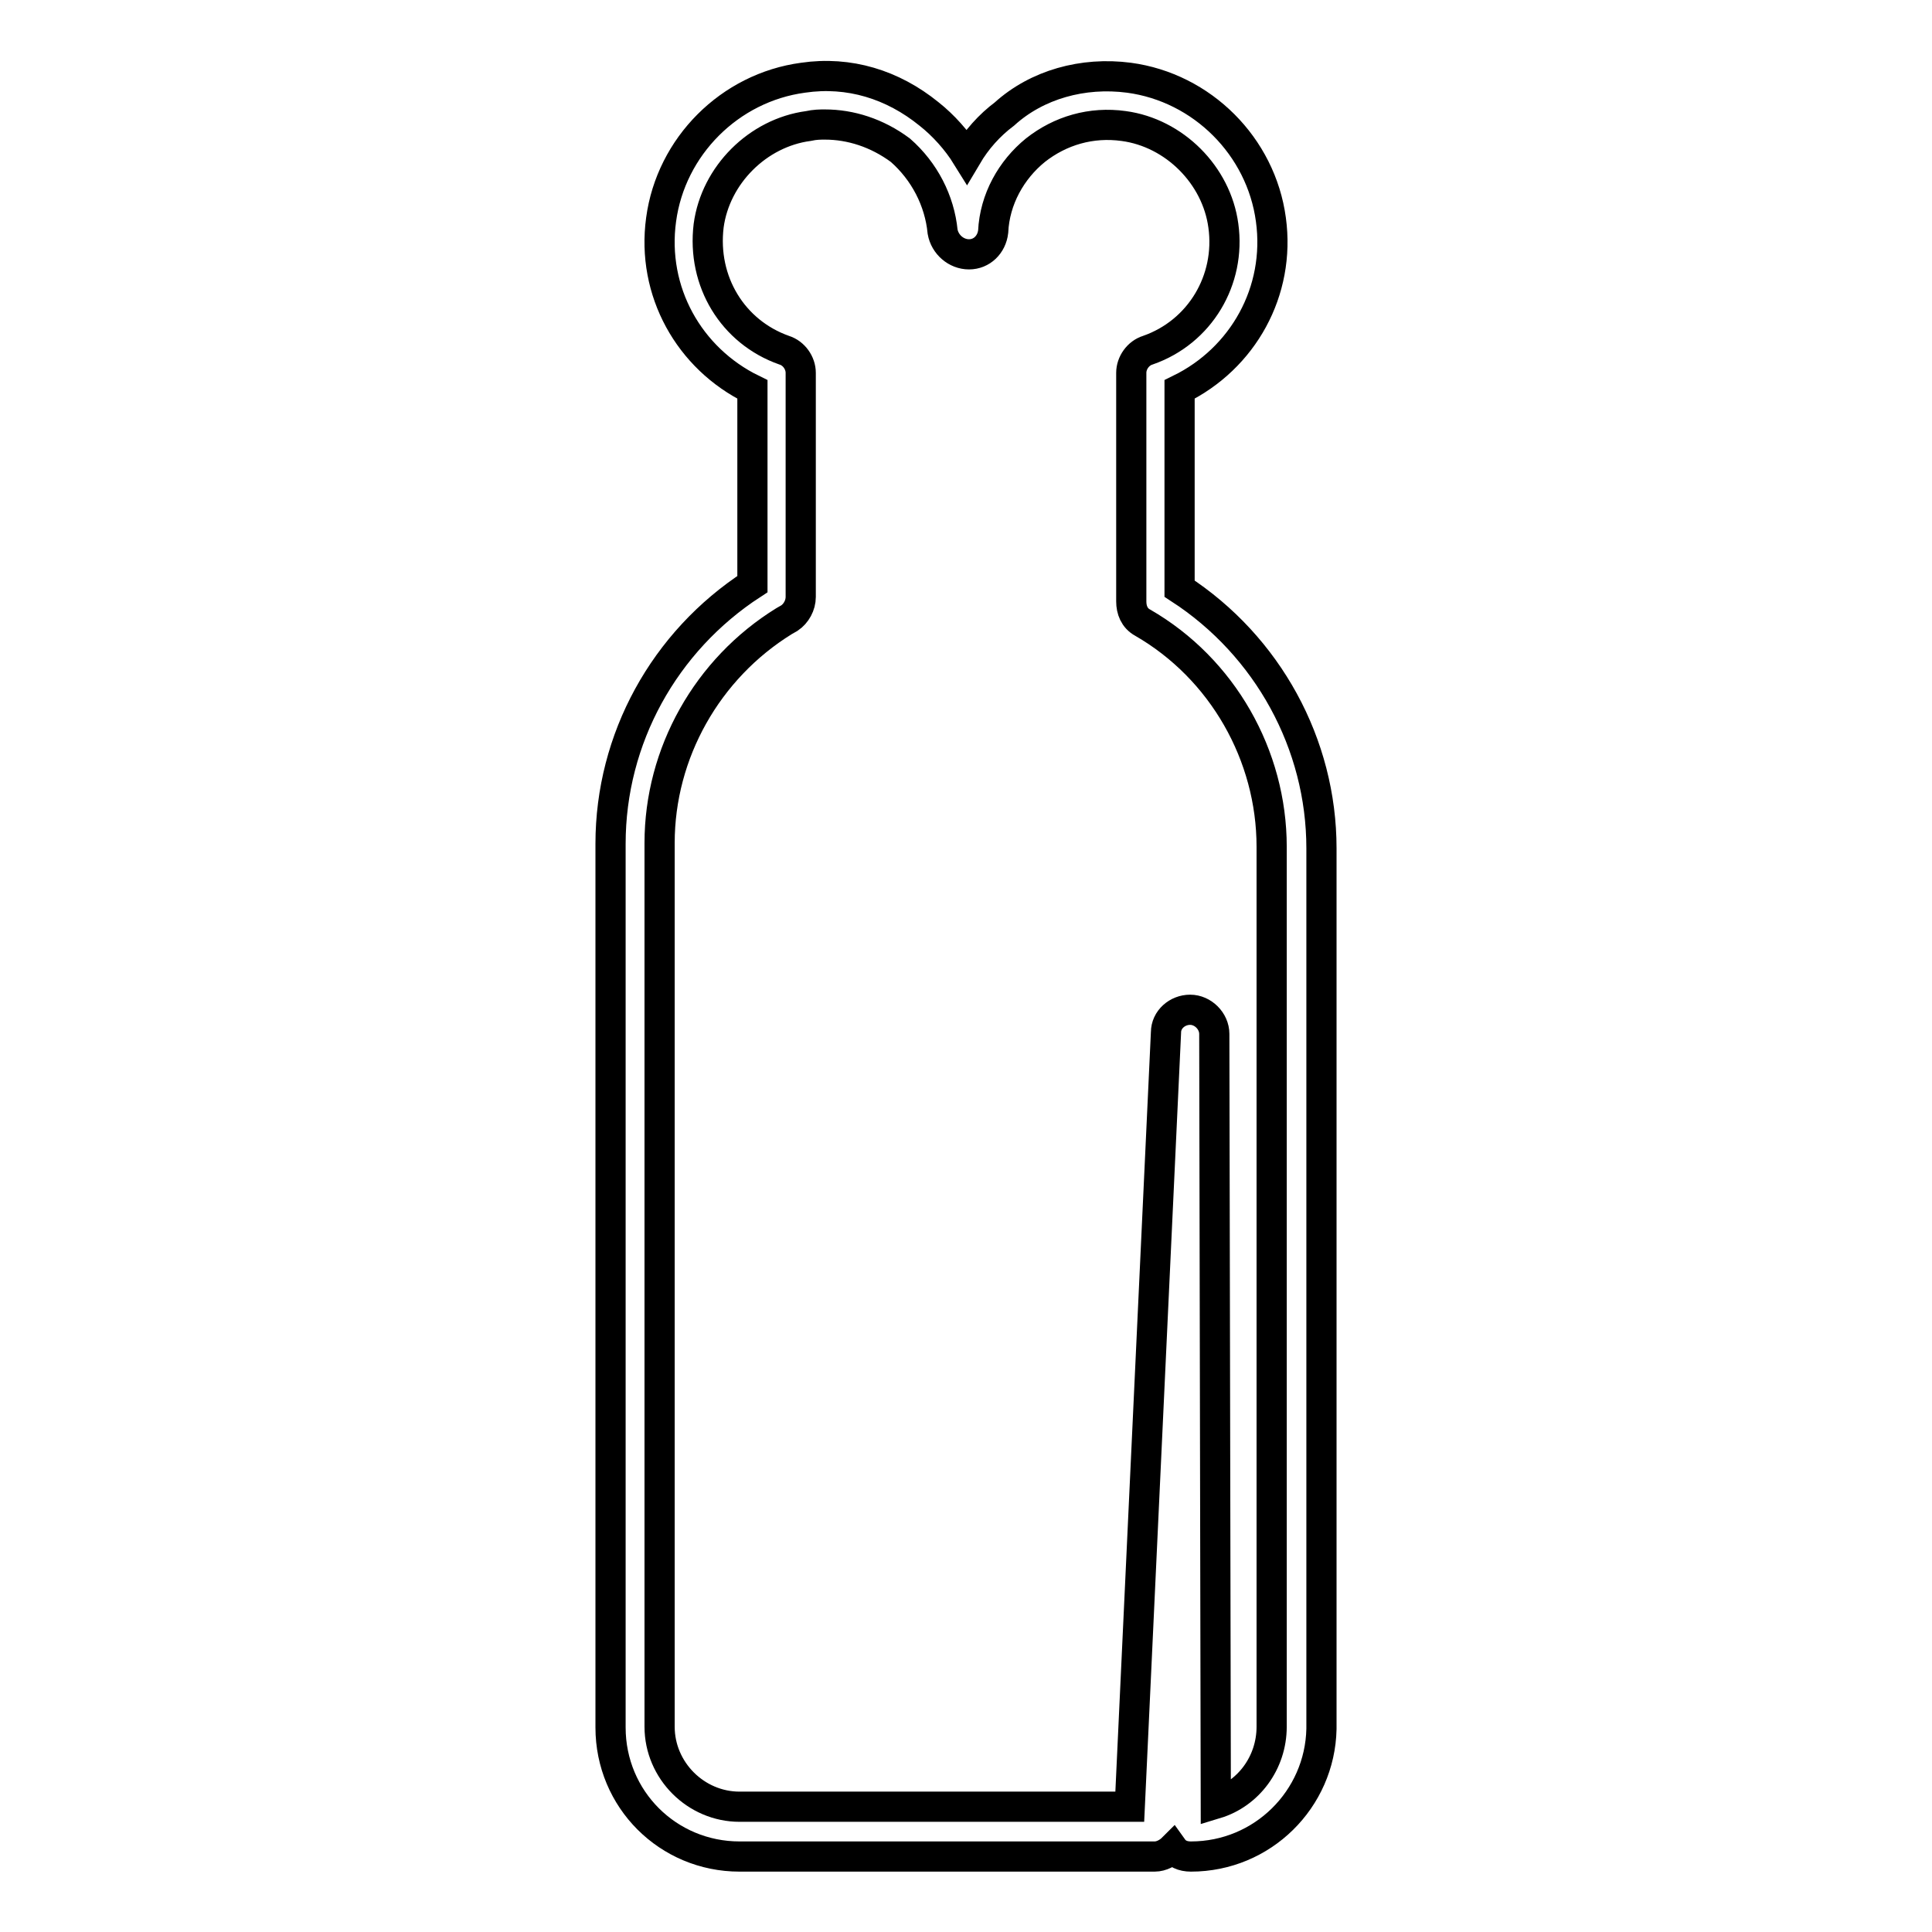
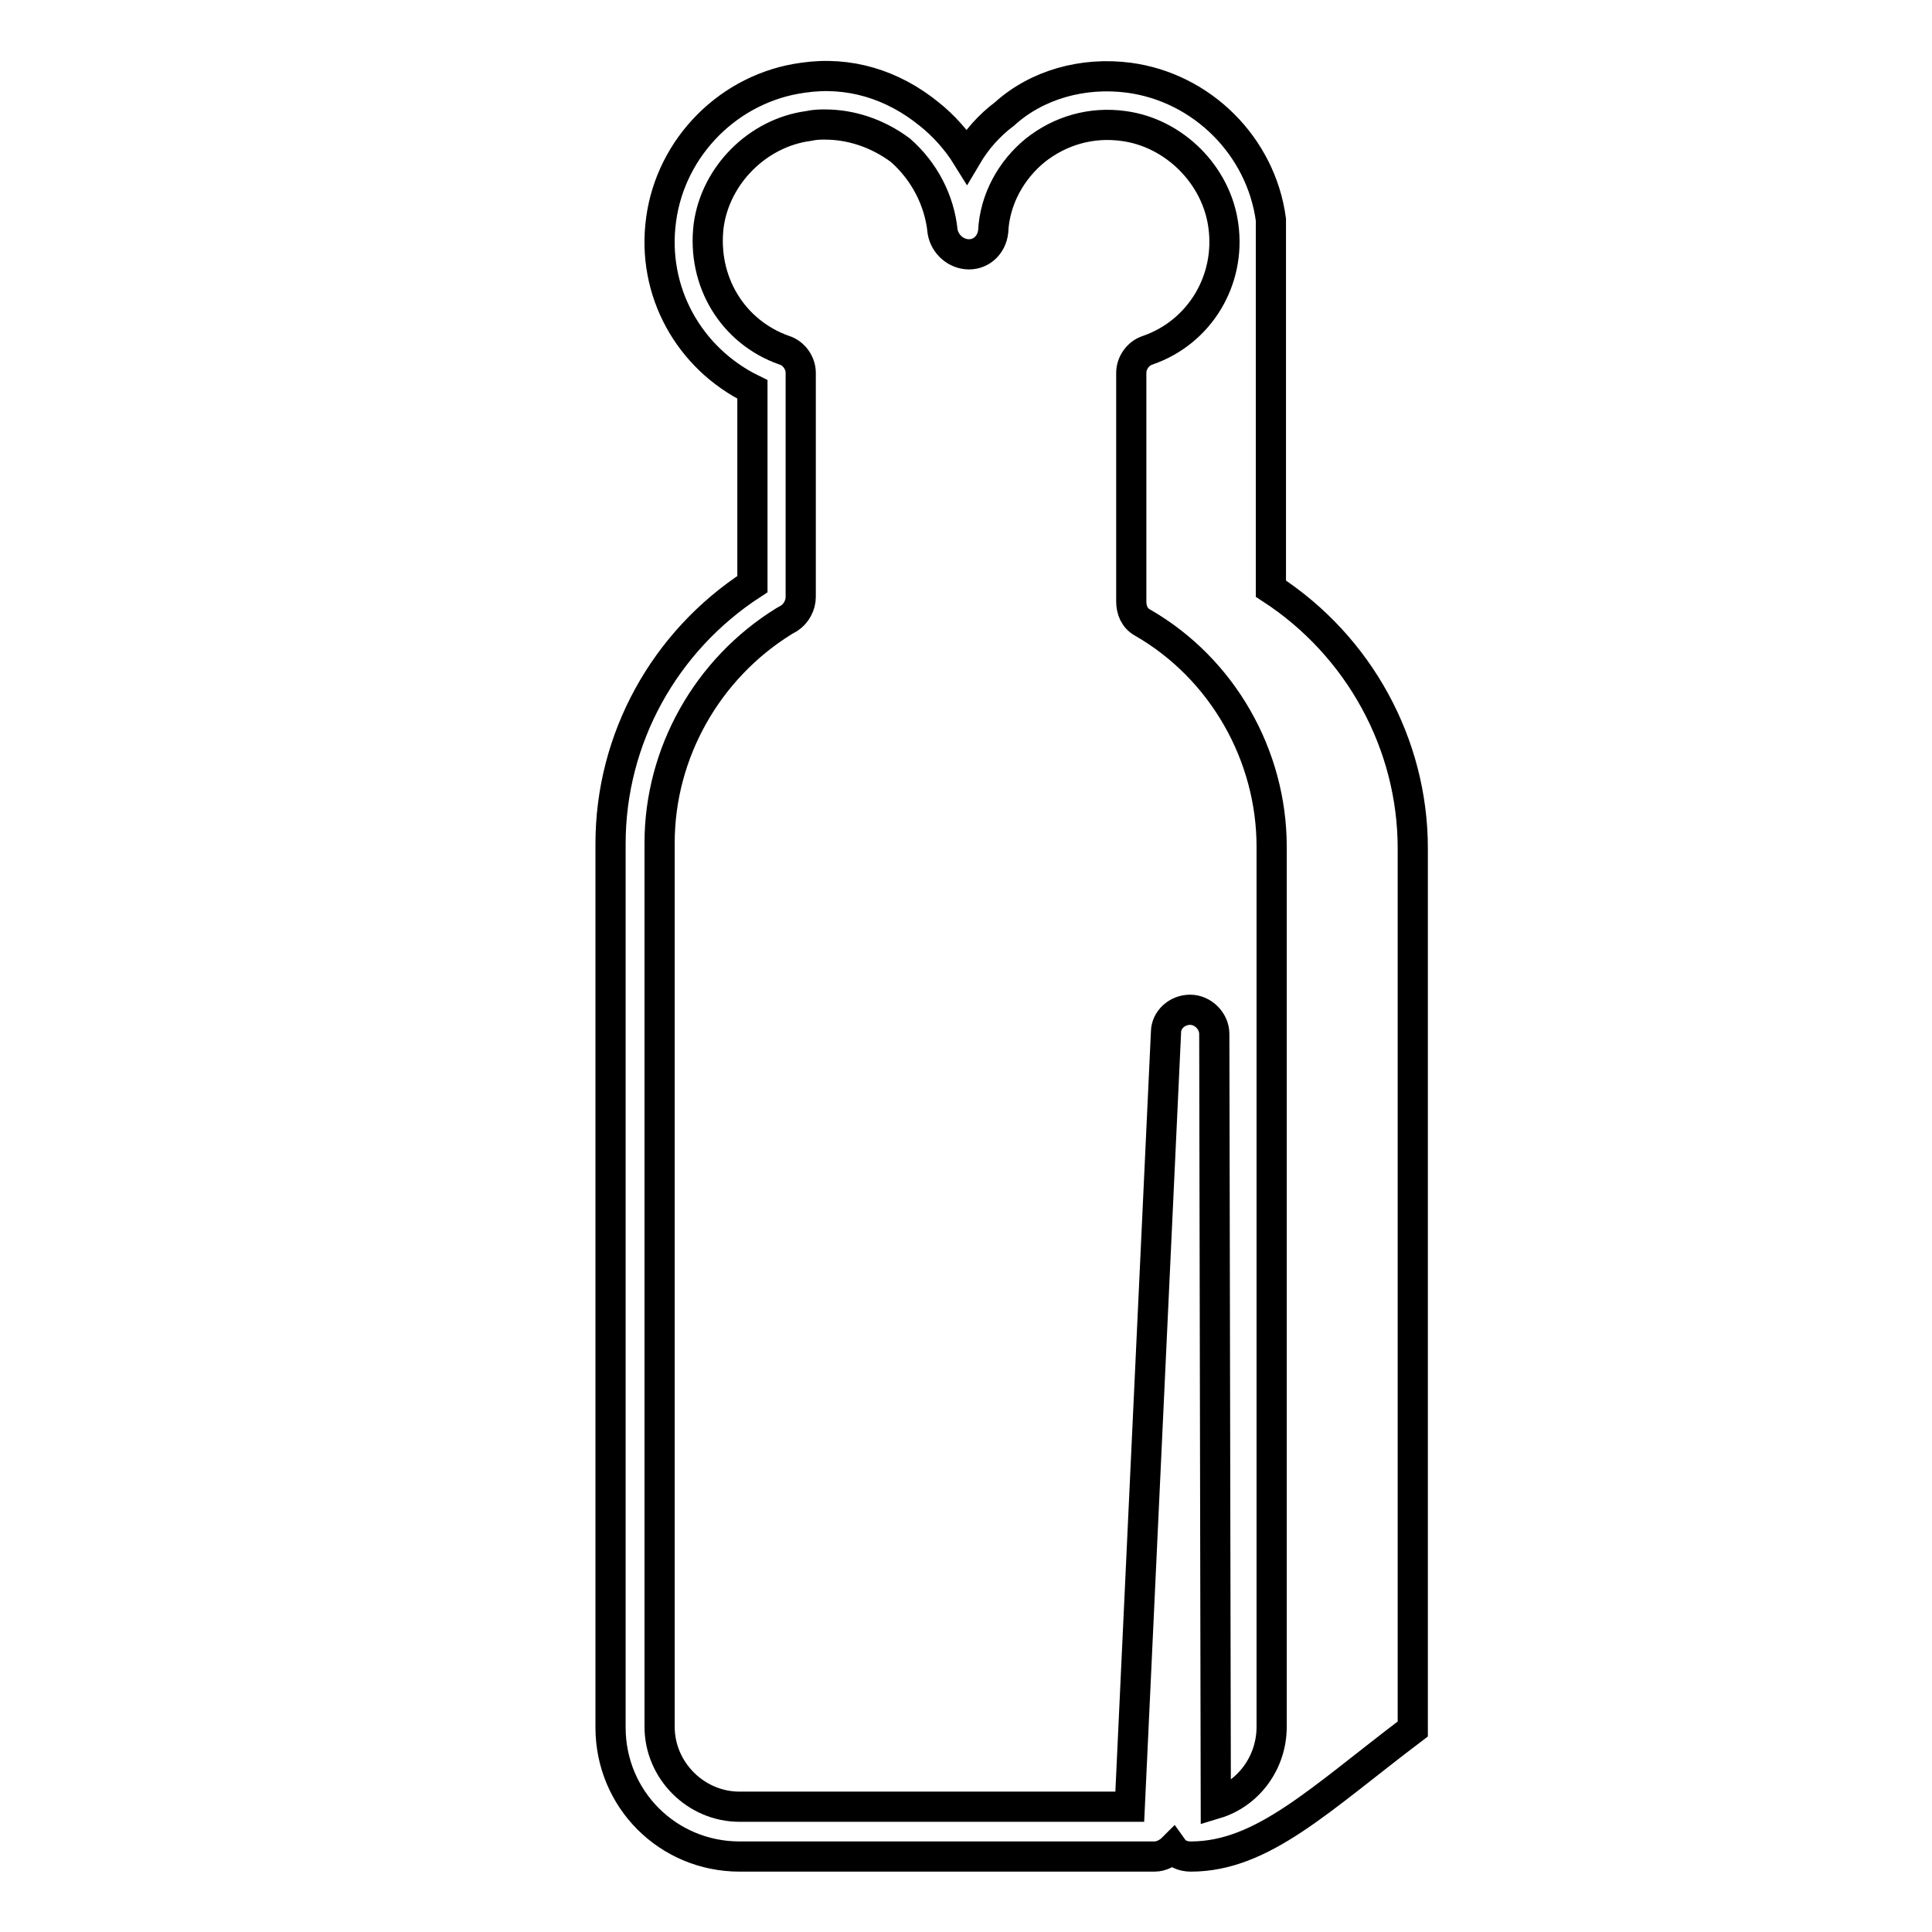
<svg xmlns="http://www.w3.org/2000/svg" version="1.1" x="0px" y="0px" viewBox="0 0 256 256" enable-background="new 0 0 256 256" xml:space="preserve">
  <g>
-     <path stroke-width="4" fill-opacity="0" stroke="#000000" d="M157.8,246c-1.1,0-1.9-0.4-2.4-1.1c-0.6,0.6-1.5,1.1-2.4,1.1H98c-9.5,0-17.1-7.6-17.1-17.1V111.8 c0-13.9,7.1-26.8,18.8-34.4V51.6c-8.4-4.1-13.4-13-12.1-22.5c1.3-9.7,9.1-17.5,18.8-18.8c6.1-0.9,11.9,0.9,16.7,4.8 c1.9,1.5,3.7,3.5,5,5.6c1.3-2.2,3-4.1,5-5.6c4.3-3.9,10.4-5.6,16.5-4.8c9.7,1.3,17.5,9.1,18.8,18.8c1.3,9.5-3.7,18.4-12.1,22.5V78 c11.7,7.6,18.8,20.6,18.8,34.4v116.7C174.9,238.4,167.3,246,157.8,246L157.8,246z M109.3,16.5c-0.6,0-1.3,0-2.2,0.2 c-6.7,0.9-12.3,6.5-13.2,13.2c-0.9,7.4,3.2,14.1,10,16.5c1.3,0.4,2.2,1.7,2.2,3v29.7c0,1.1-0.6,2.2-1.5,2.8l-0.7,0.4 c-10.2,6.3-16.5,17.5-16.5,29.4v117.1c0,5.8,4.8,10.6,10.6,10.6h51.7l4.8-102.6c0-1.7,1.5-3,3.2-3s3.2,1.5,3.2,3.2l0.2,102 c4.3-1.3,7.4-5.4,7.4-10.2V112.2c0-12.1-6.5-23.6-17.1-29.7c-1.1-0.6-1.5-1.7-1.5-2.8V49.4c0-1.3,0.9-2.6,2.2-3 c6.9-2.4,11-9.3,10-16.5c-0.9-6.7-6.5-12.3-13.2-13.2c-4.3-0.6-8.4,0.6-11.7,3.2c-3.2,2.6-5.4,6.5-5.6,10.8c-0.2,1.7-1.5,3-3.2,3 s-3.2-1.3-3.5-3c-0.4-4.1-2.4-8-5.6-10.8C116.2,17.6,112.7,16.5,109.3,16.5L109.3,16.5z" />
+     <path stroke-width="4" fill-opacity="0" stroke="#000000" d="M157.8,246c-1.1,0-1.9-0.4-2.4-1.1c-0.6,0.6-1.5,1.1-2.4,1.1H98c-9.5,0-17.1-7.6-17.1-17.1V111.8 c0-13.9,7.1-26.8,18.8-34.4V51.6c-8.4-4.1-13.4-13-12.1-22.5c1.3-9.7,9.1-17.5,18.8-18.8c6.1-0.9,11.9,0.9,16.7,4.8 c1.9,1.5,3.7,3.5,5,5.6c1.3-2.2,3-4.1,5-5.6c4.3-3.9,10.4-5.6,16.5-4.8c9.7,1.3,17.5,9.1,18.8,18.8V78 c11.7,7.6,18.8,20.6,18.8,34.4v116.7C174.9,238.4,167.3,246,157.8,246L157.8,246z M109.3,16.5c-0.6,0-1.3,0-2.2,0.2 c-6.7,0.9-12.3,6.5-13.2,13.2c-0.9,7.4,3.2,14.1,10,16.5c1.3,0.4,2.2,1.7,2.2,3v29.7c0,1.1-0.6,2.2-1.5,2.8l-0.7,0.4 c-10.2,6.3-16.5,17.5-16.5,29.4v117.1c0,5.8,4.8,10.6,10.6,10.6h51.7l4.8-102.6c0-1.7,1.5-3,3.2-3s3.2,1.5,3.2,3.2l0.2,102 c4.3-1.3,7.4-5.4,7.4-10.2V112.2c0-12.1-6.5-23.6-17.1-29.7c-1.1-0.6-1.5-1.7-1.5-2.8V49.4c0-1.3,0.9-2.6,2.2-3 c6.9-2.4,11-9.3,10-16.5c-0.9-6.7-6.5-12.3-13.2-13.2c-4.3-0.6-8.4,0.6-11.7,3.2c-3.2,2.6-5.4,6.5-5.6,10.8c-0.2,1.7-1.5,3-3.2,3 s-3.2-1.3-3.5-3c-0.4-4.1-2.4-8-5.6-10.8C116.2,17.6,112.7,16.5,109.3,16.5L109.3,16.5z" />
  </g>
</svg>